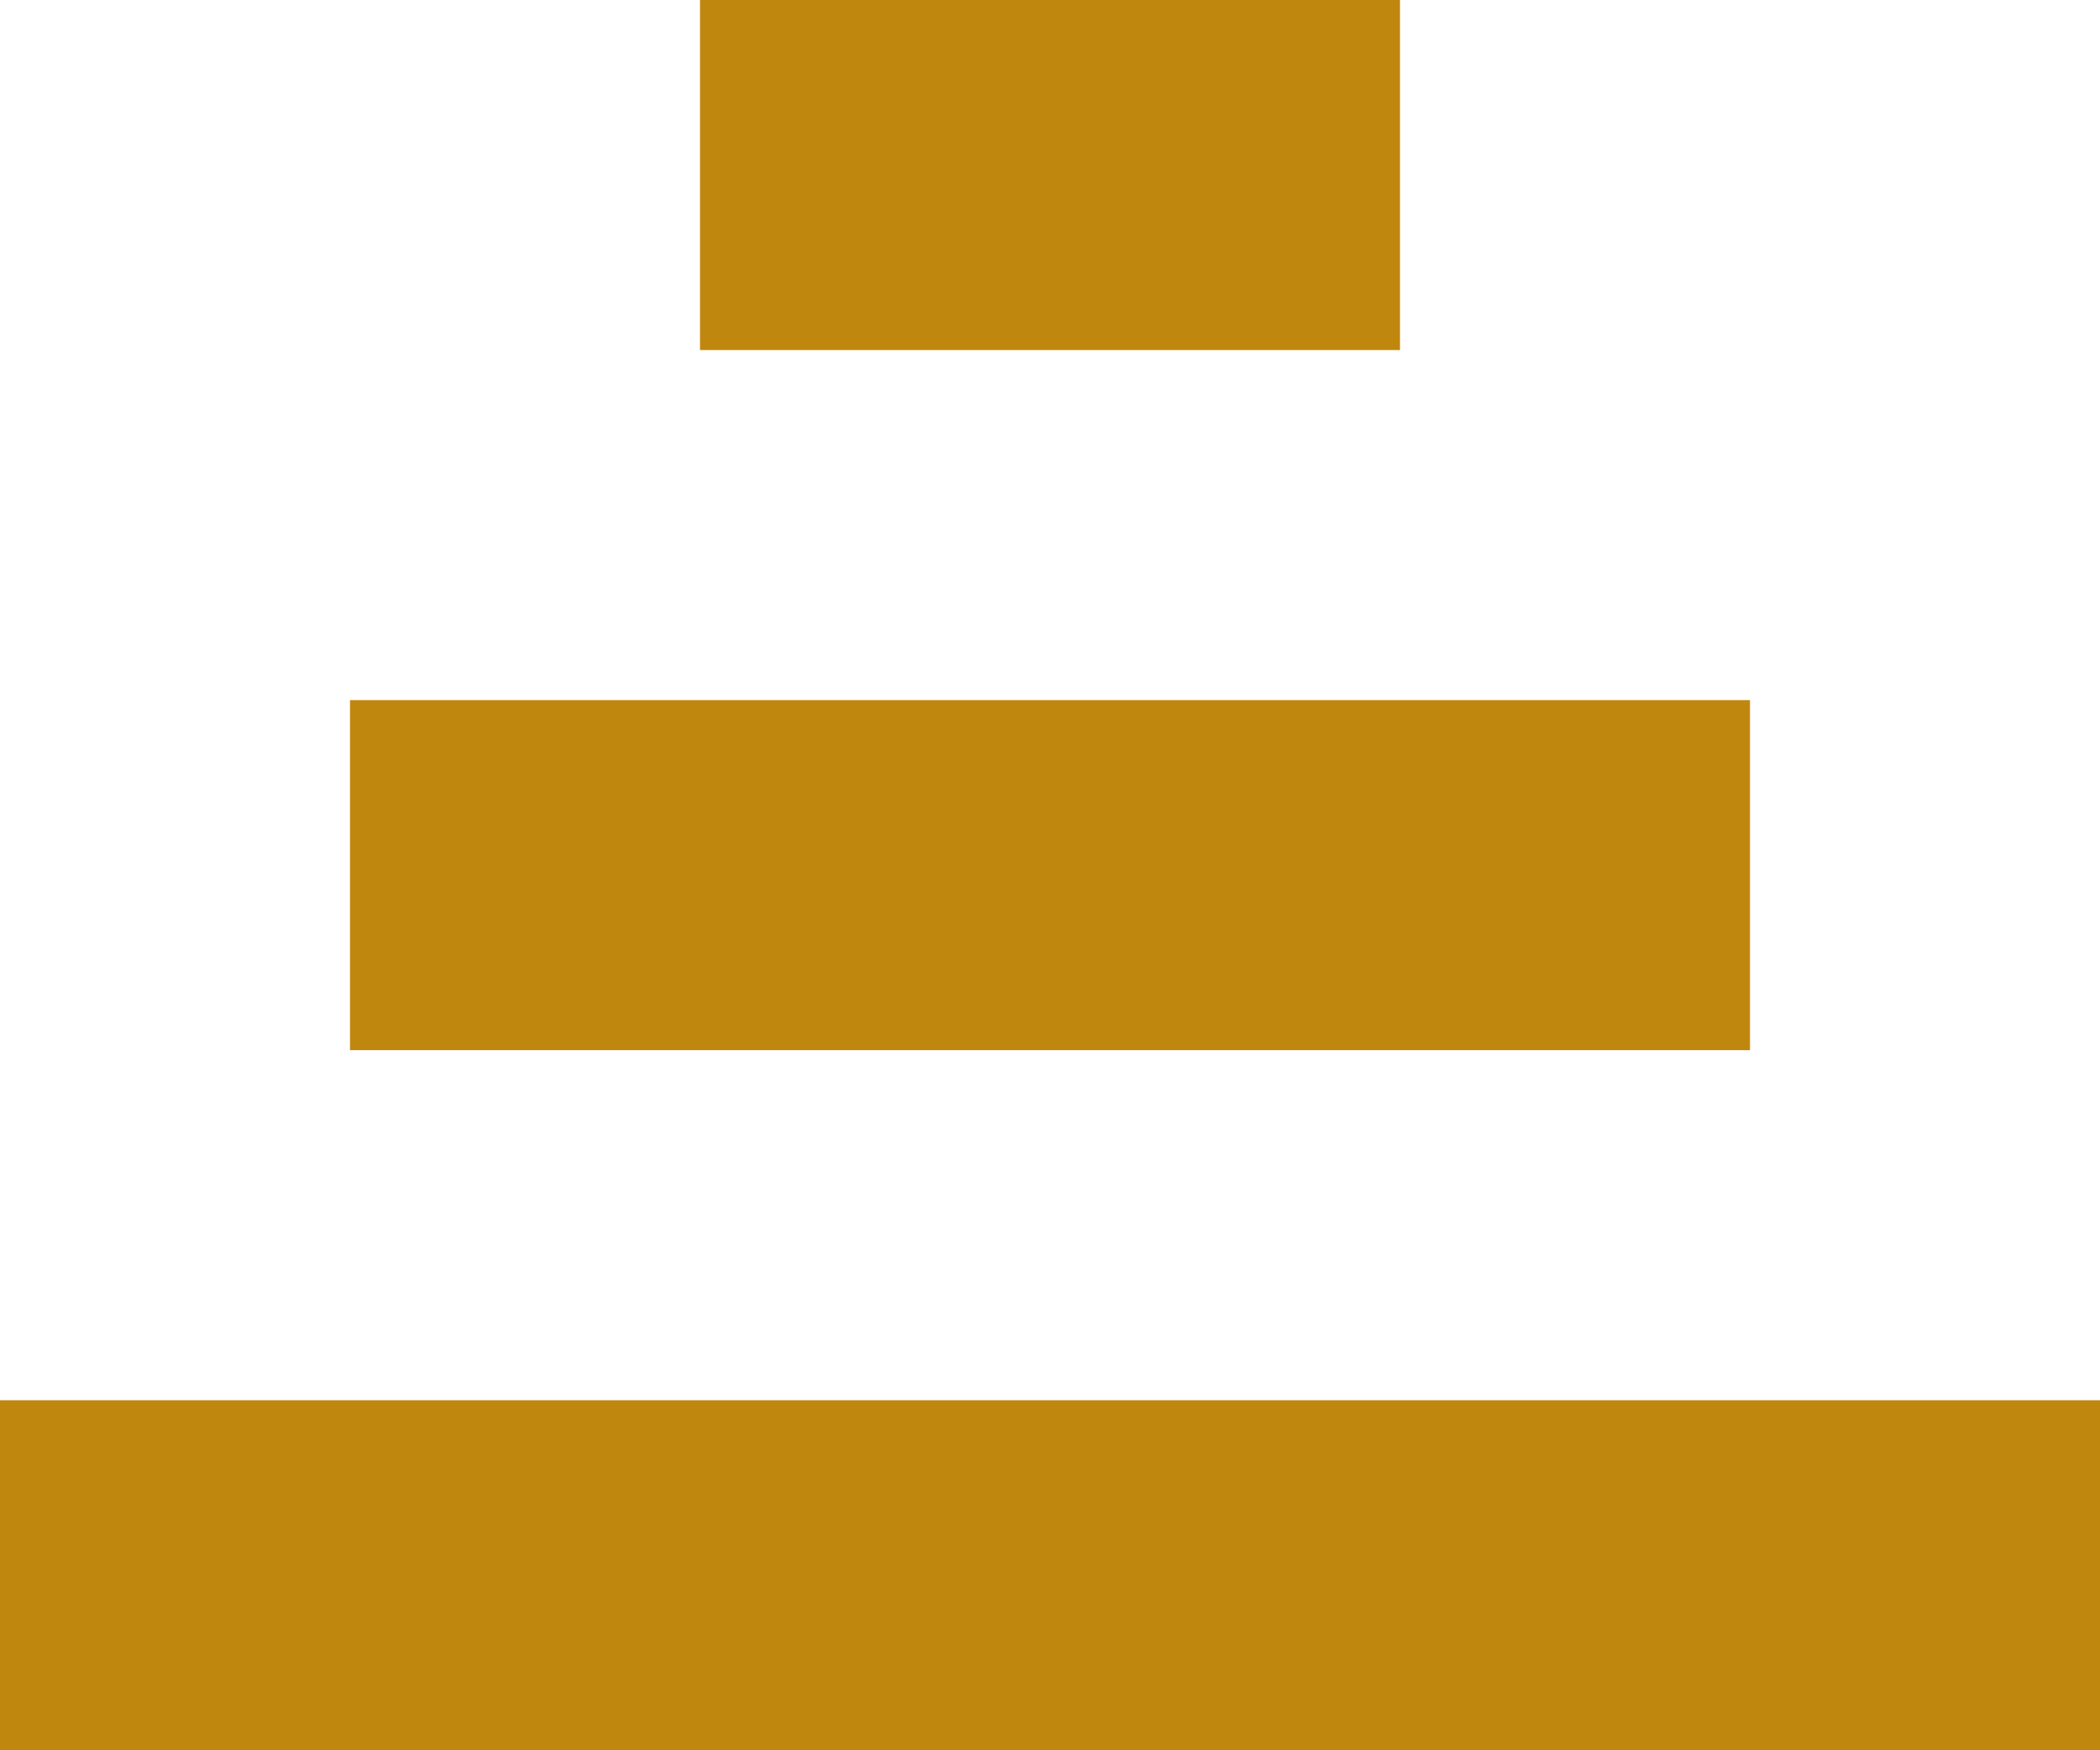
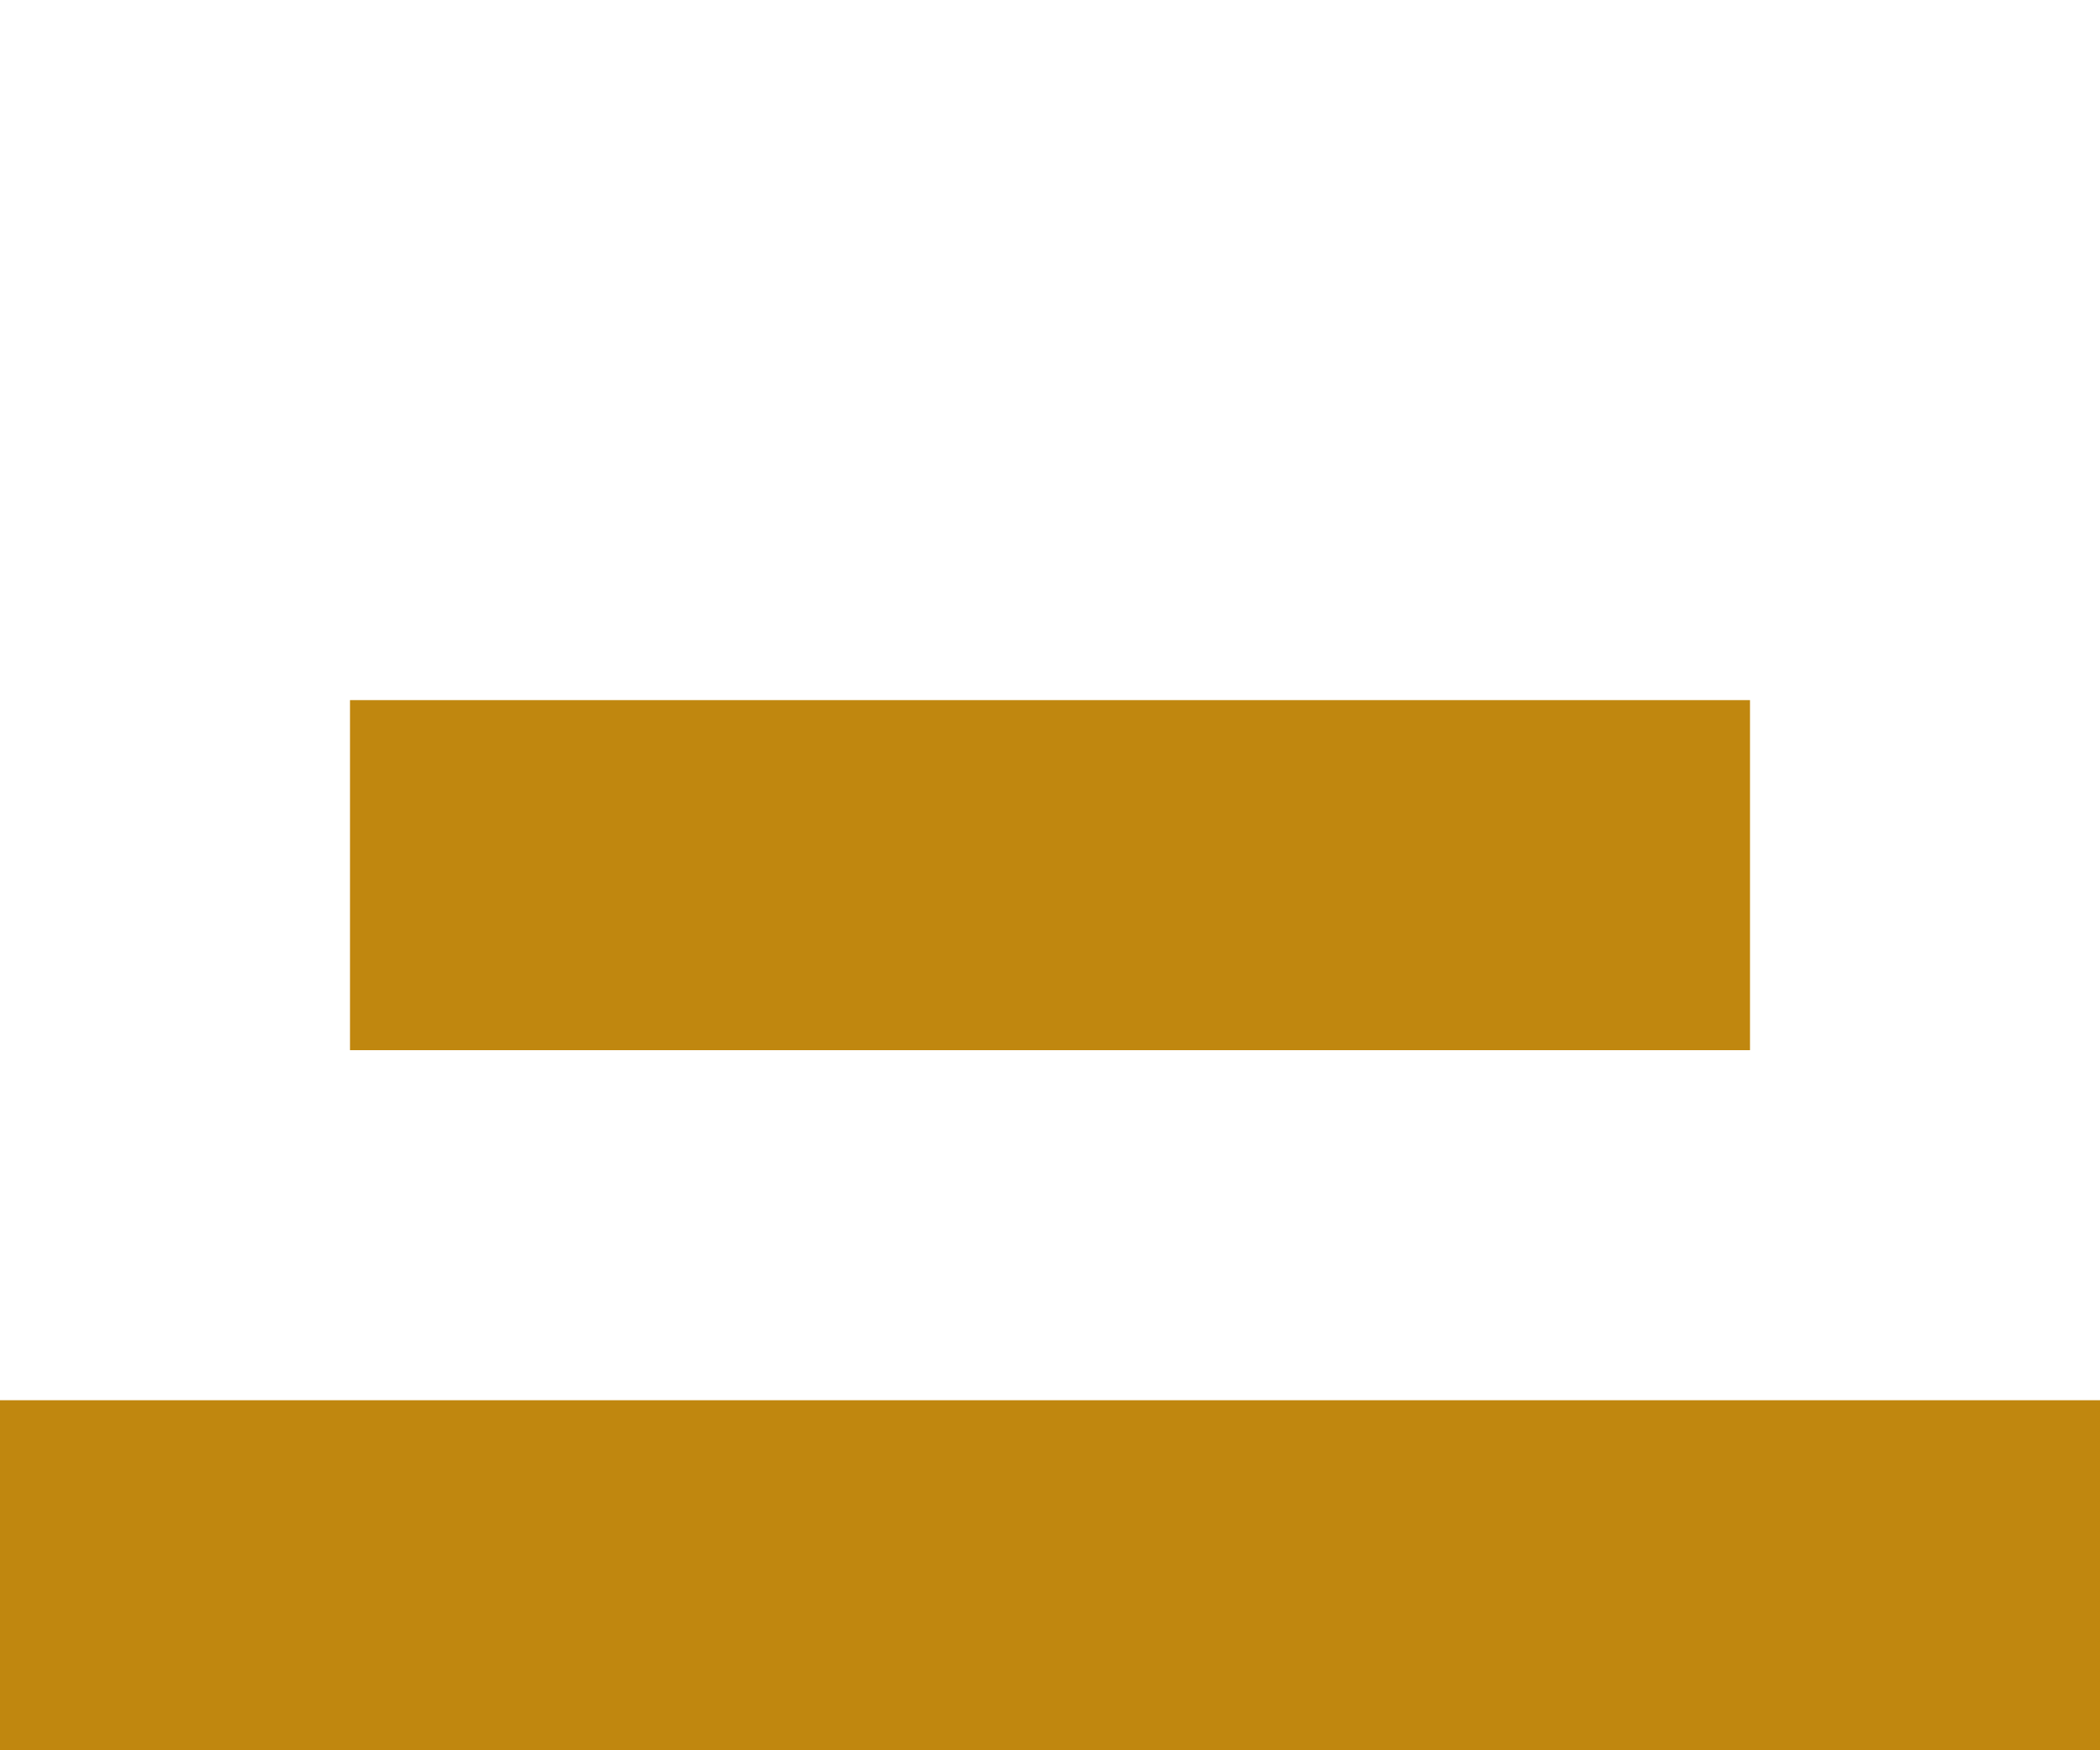
<svg xmlns="http://www.w3.org/2000/svg" id="Layer_1" data-name="Layer 1" width="30" height="25" viewBox="0 0 30 25">
  <defs>
    <style>
      .cls-1 {
        fill: #c0870f;
      }
    </style>
  </defs>
-   <rect class="cls-1" x="10" width="10" height="5" />
  <rect class="cls-1" x="5" y="10" width="20" height="5" />
  <rect class="cls-1" y="20" width="30" height="5" />
</svg>